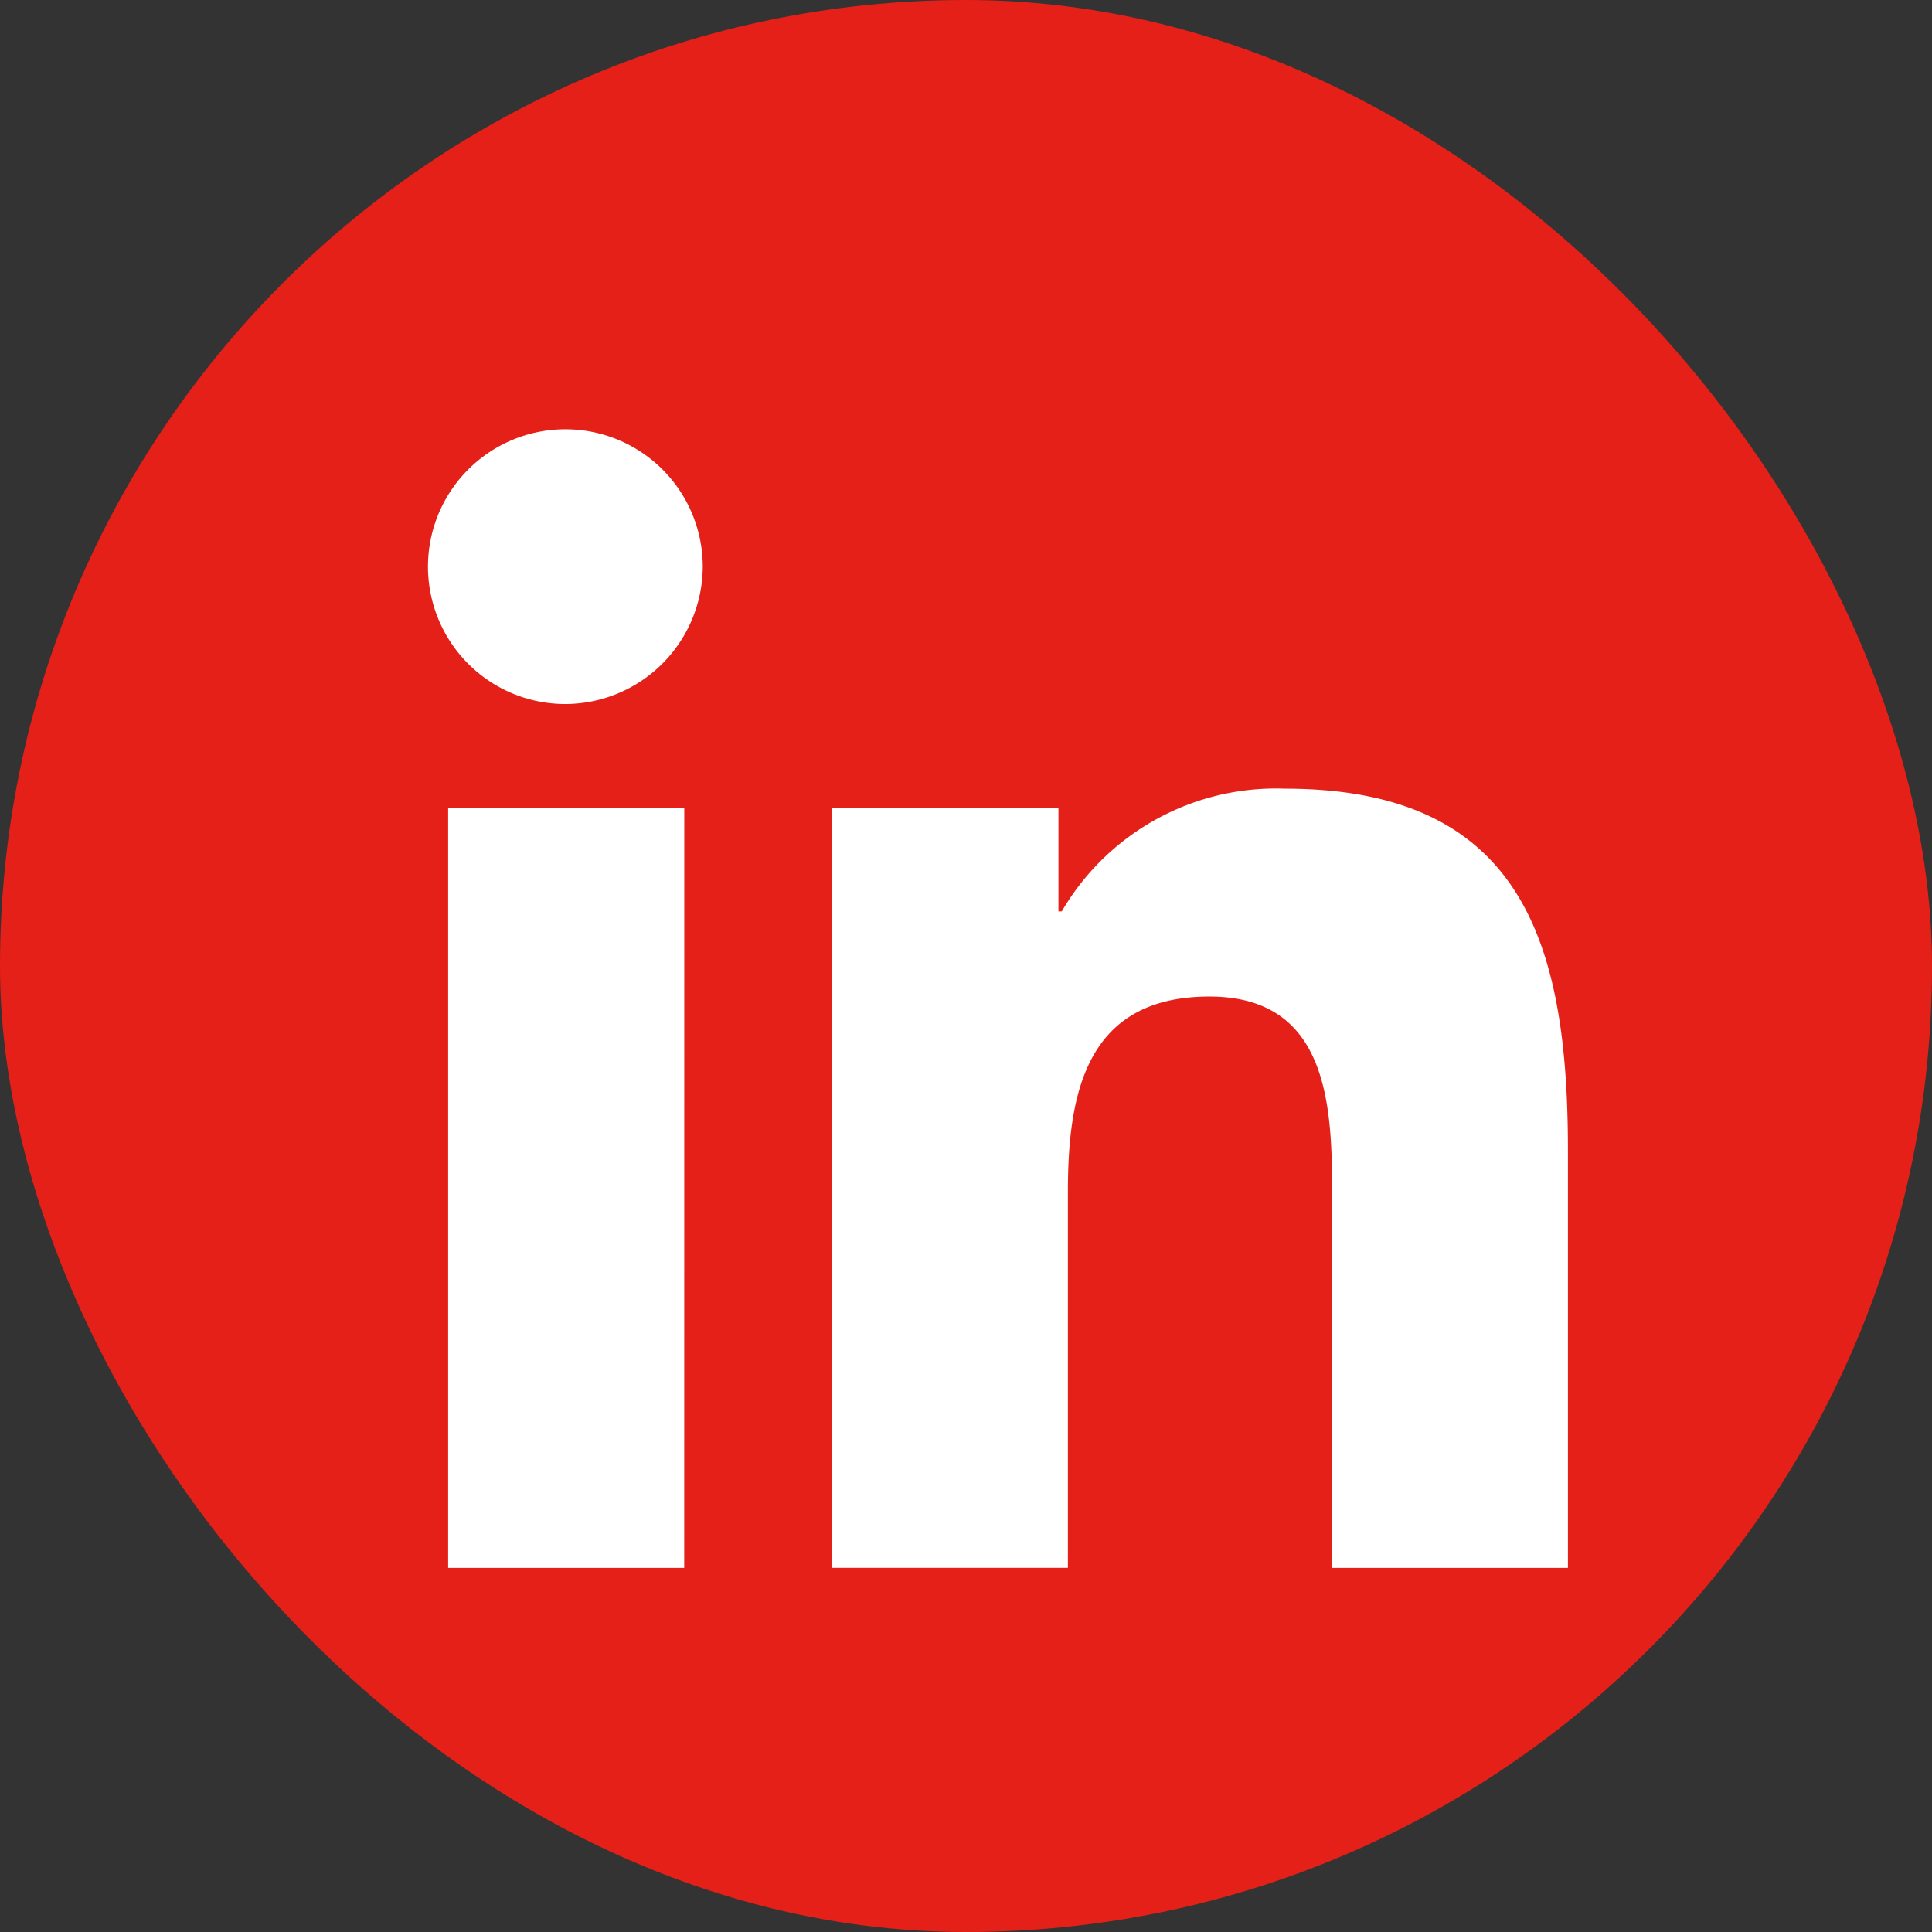
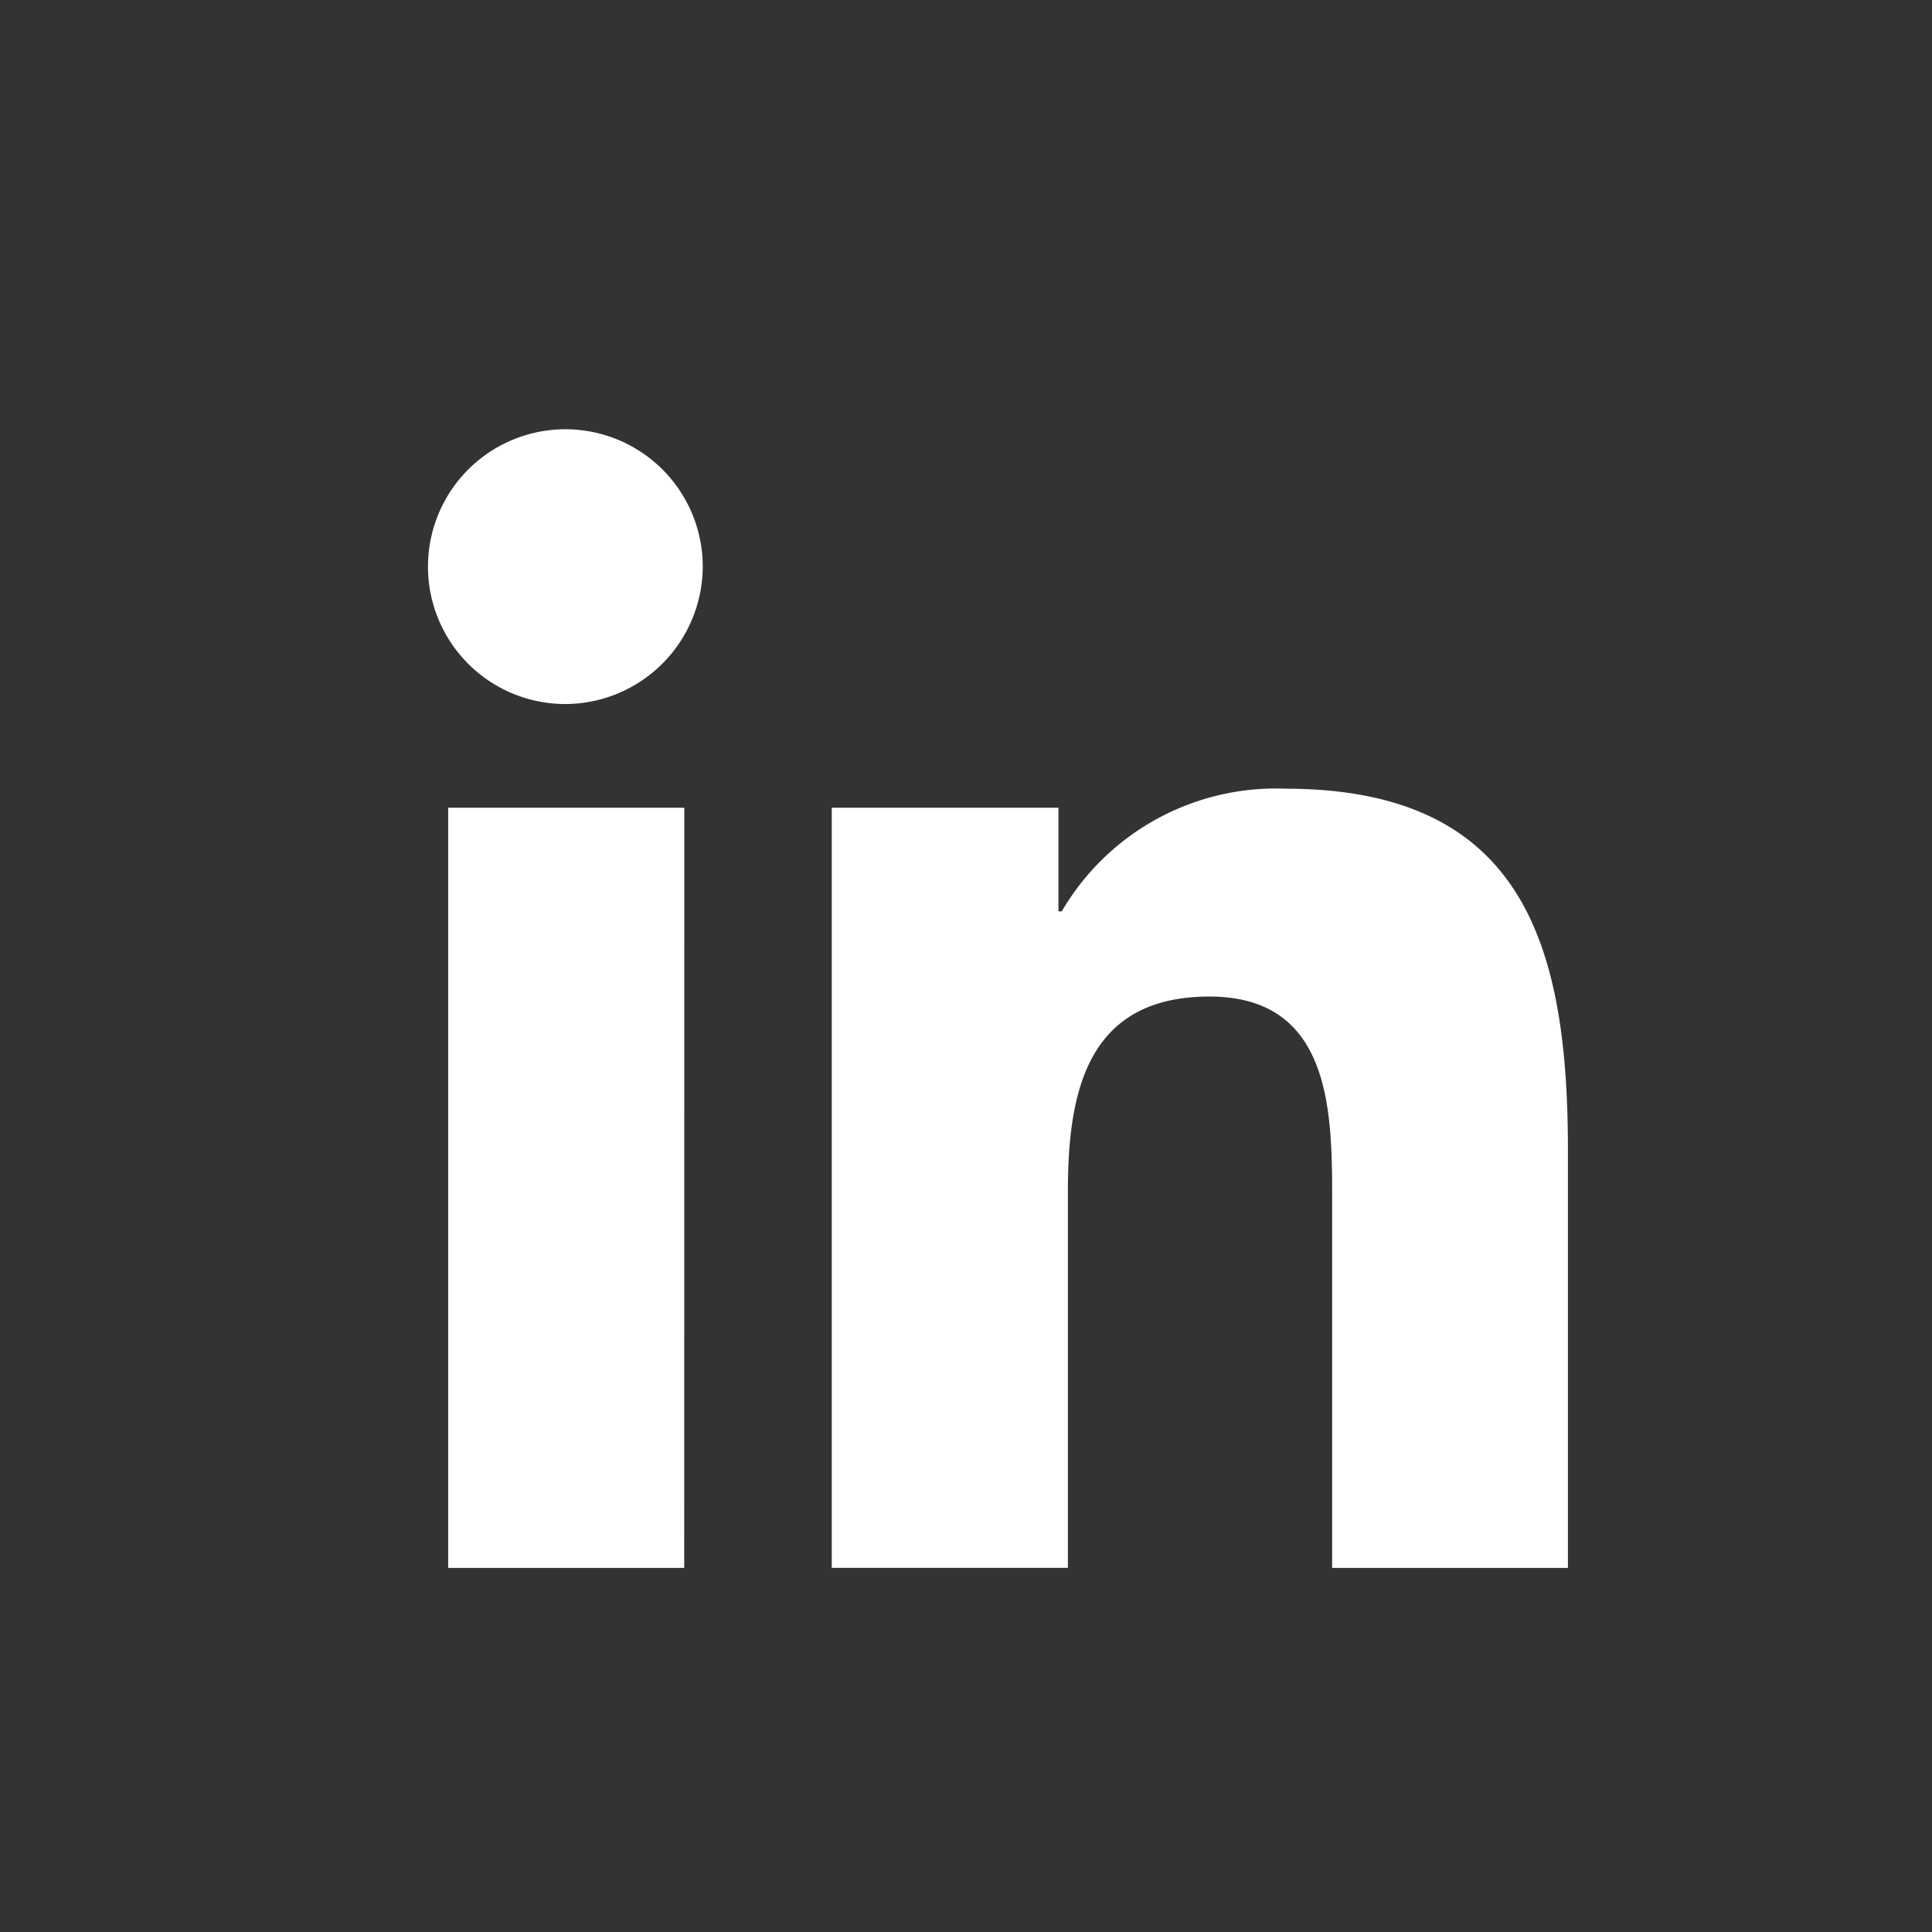
<svg xmlns="http://www.w3.org/2000/svg" width="27" height="27" viewBox="0 0 27 27">
  <rect x="0" y="0" width="27" height="27" fill="#333333" stroke="none" />
  <g id="icon-in" transform="translate(-888 -3)">
-     <rect id="Rettangolo_59" data-name="Rettangolo 59" width="27" height="27" rx="13.5" transform="translate(888 3)" fill="#e42018" />
    <path id="Icon_awesome-linkedin-in" data-name="Icon awesome-linkedin-in" d="M3.562,15.913H.263V5.289h3.3ZM1.911,3.84A1.92,1.92,0,1,1,3.821,1.911,1.927,1.927,0,0,1,1.911,3.84Zm14,12.073H12.617V10.741c0-1.232-.025-2.813-1.715-2.813-1.715,0-1.978,1.339-1.978,2.724v5.26h-3.3V5.289H8.792V6.738h.046A3.466,3.466,0,0,1,11.96,5.023c3.339,0,3.952,2.2,3.952,5.054v5.836Z" transform="translate(894 8.999)" fill="#fff" />
  </g>
</svg>